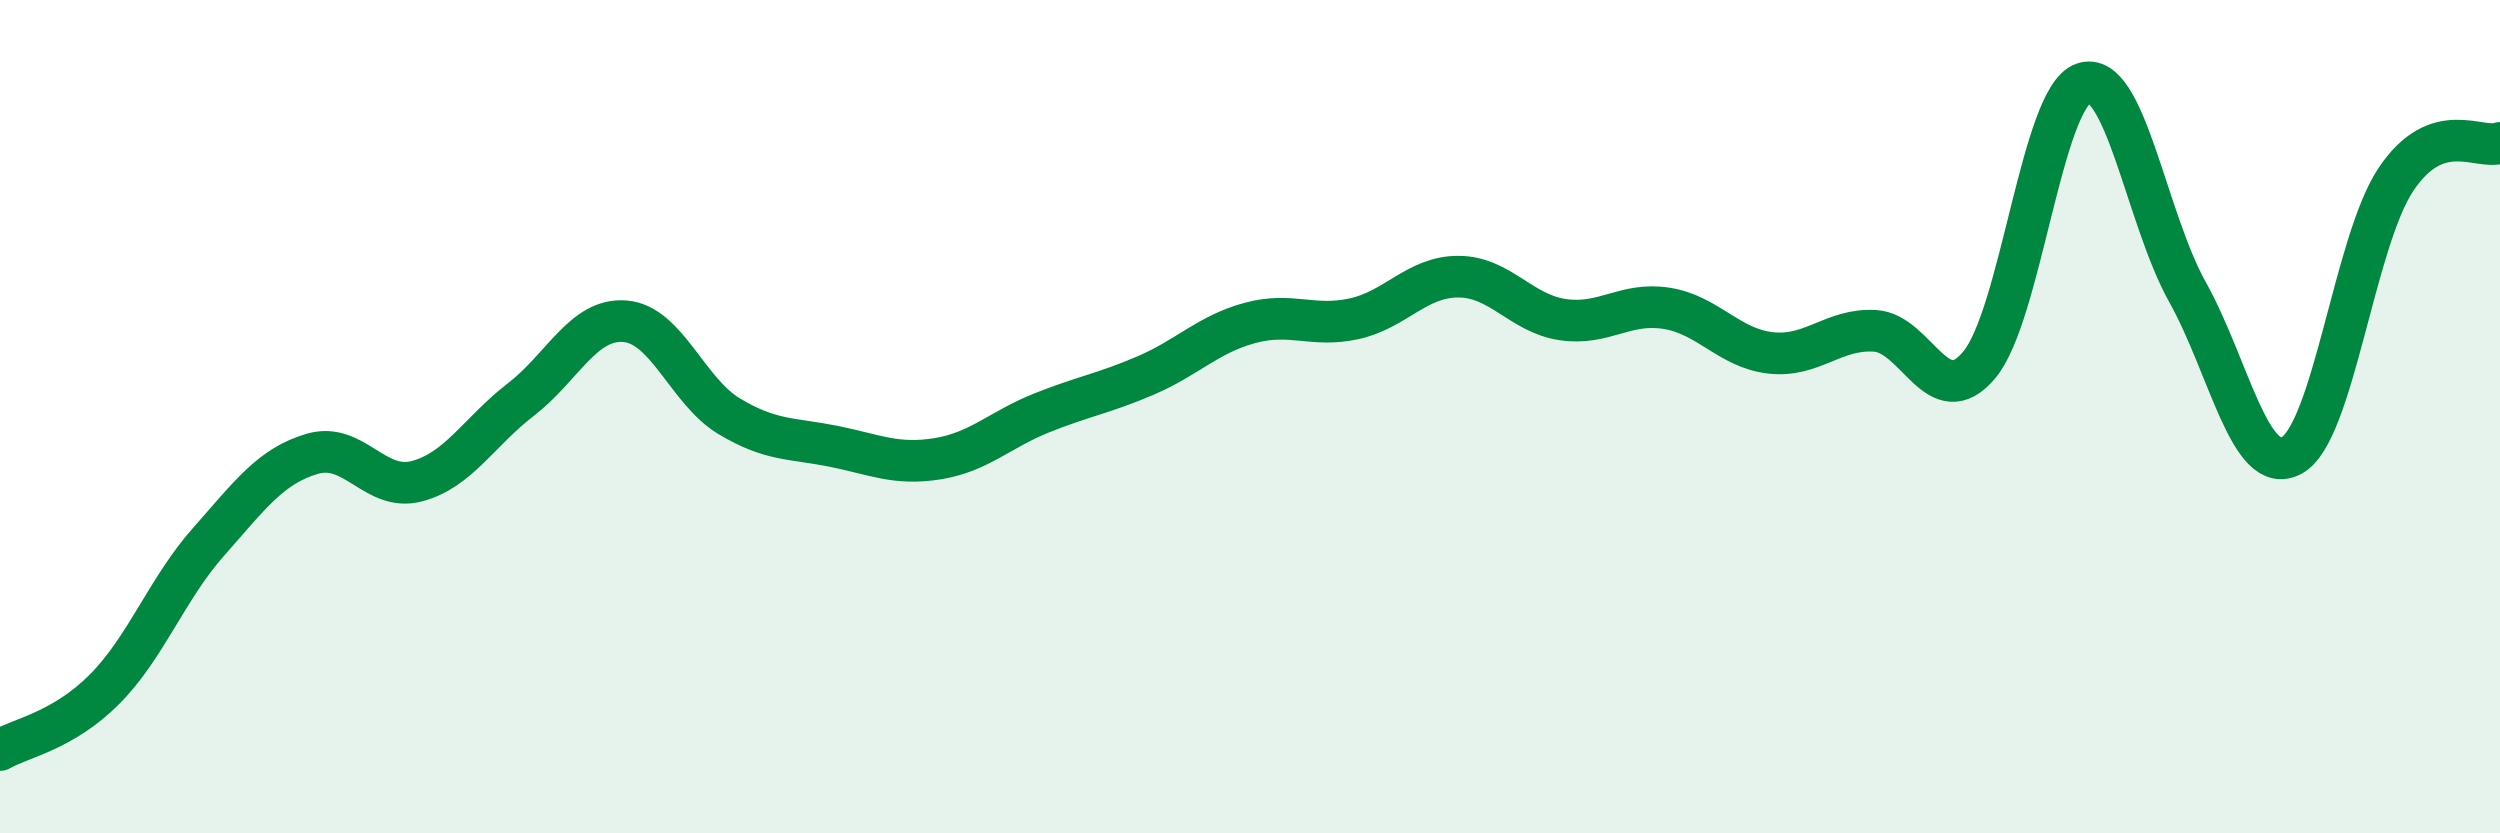
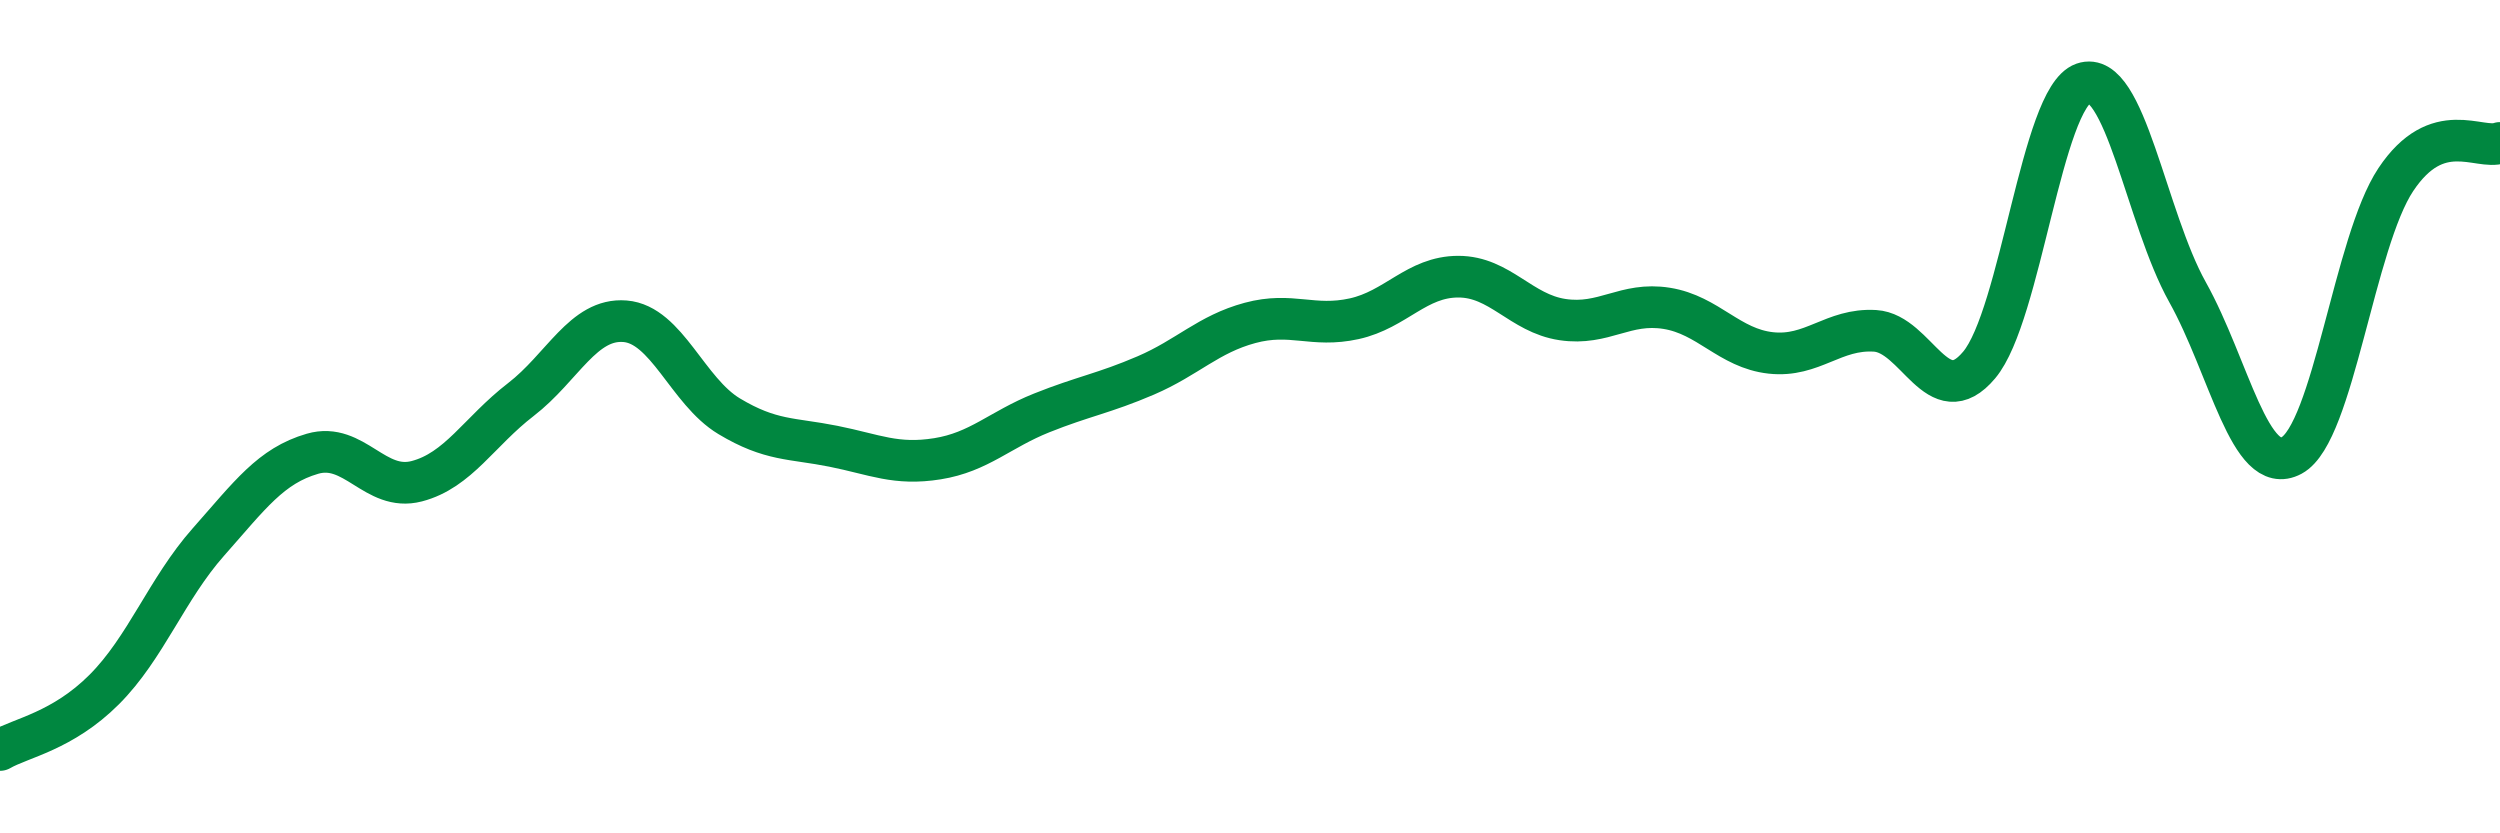
<svg xmlns="http://www.w3.org/2000/svg" width="60" height="20" viewBox="0 0 60 20">
-   <path d="M 0,18 C 0.5,17.71 1.5,17.55 2.5,16.55 C 3.5,15.55 4,14.14 5,13.01 C 6,11.88 6.5,11.18 7.5,10.89 C 8.5,10.6 9,11.81 10,11.55 C 11,11.29 11.5,10.36 12.5,9.59 C 13.5,8.82 14,7.63 15,7.71 C 16,7.79 16.5,9.39 17.5,9.99 C 18.5,10.59 19,10.51 20,10.71 C 21,10.91 21.5,11.17 22.5,11.01 C 23.5,10.85 24,10.31 25,9.91 C 26,9.51 26.5,9.44 27.5,9.01 C 28.5,8.58 29,8.02 30,7.75 C 31,7.48 31.5,7.87 32.5,7.65 C 33.5,7.43 34,6.64 35,6.64 C 36,6.64 36.5,7.52 37.5,7.67 C 38.5,7.82 39,7.24 40,7.4 C 41,7.56 41.5,8.36 42.5,8.47 C 43.5,8.58 44,7.88 45,7.94 C 46,8 46.5,9.95 47.5,8.76 C 48.5,7.57 49,2.35 50,2 C 51,1.65 51.5,5.22 52.5,7.01 C 53.5,8.8 54,11.47 55,10.93 C 56,10.39 56.5,5.81 57.5,4.31 C 58.5,2.81 59.5,3.61 60,3.43L60 20L0 20Z" fill="#008740" opacity="0.1" stroke-linecap="round" stroke-linejoin="round" />
  <path d="M 0,18 C 0.5,17.71 1.5,17.55 2.5,16.55 C 3.5,15.55 4,14.14 5,13.01 C 6,11.88 6.5,11.18 7.5,10.89 C 8.5,10.6 9,11.81 10,11.55 C 11,11.29 11.5,10.36 12.5,9.59 C 13.5,8.82 14,7.63 15,7.71 C 16,7.79 16.5,9.39 17.5,9.99 C 18.5,10.59 19,10.51 20,10.71 C 21,10.91 21.5,11.17 22.5,11.01 C 23.5,10.85 24,10.31 25,9.91 C 26,9.51 26.5,9.44 27.5,9.01 C 28.5,8.58 29,8.02 30,7.75 C 31,7.48 31.5,7.87 32.5,7.65 C 33.5,7.43 34,6.64 35,6.64 C 36,6.64 36.5,7.52 37.5,7.67 C 38.5,7.82 39,7.24 40,7.4 C 41,7.56 41.5,8.36 42.5,8.47 C 43.5,8.58 44,7.88 45,7.94 C 46,8 46.5,9.95 47.5,8.76 C 48.5,7.57 49,2.35 50,2 C 51,1.65 51.5,5.22 52.5,7.01 C 53.5,8.8 54,11.47 55,10.93 C 56,10.39 56.5,5.81 57.5,4.31 C 58.5,2.81 59.5,3.61 60,3.43" stroke="#008740" stroke-width="1" fill="none" stroke-linecap="round" stroke-linejoin="round" />
</svg>